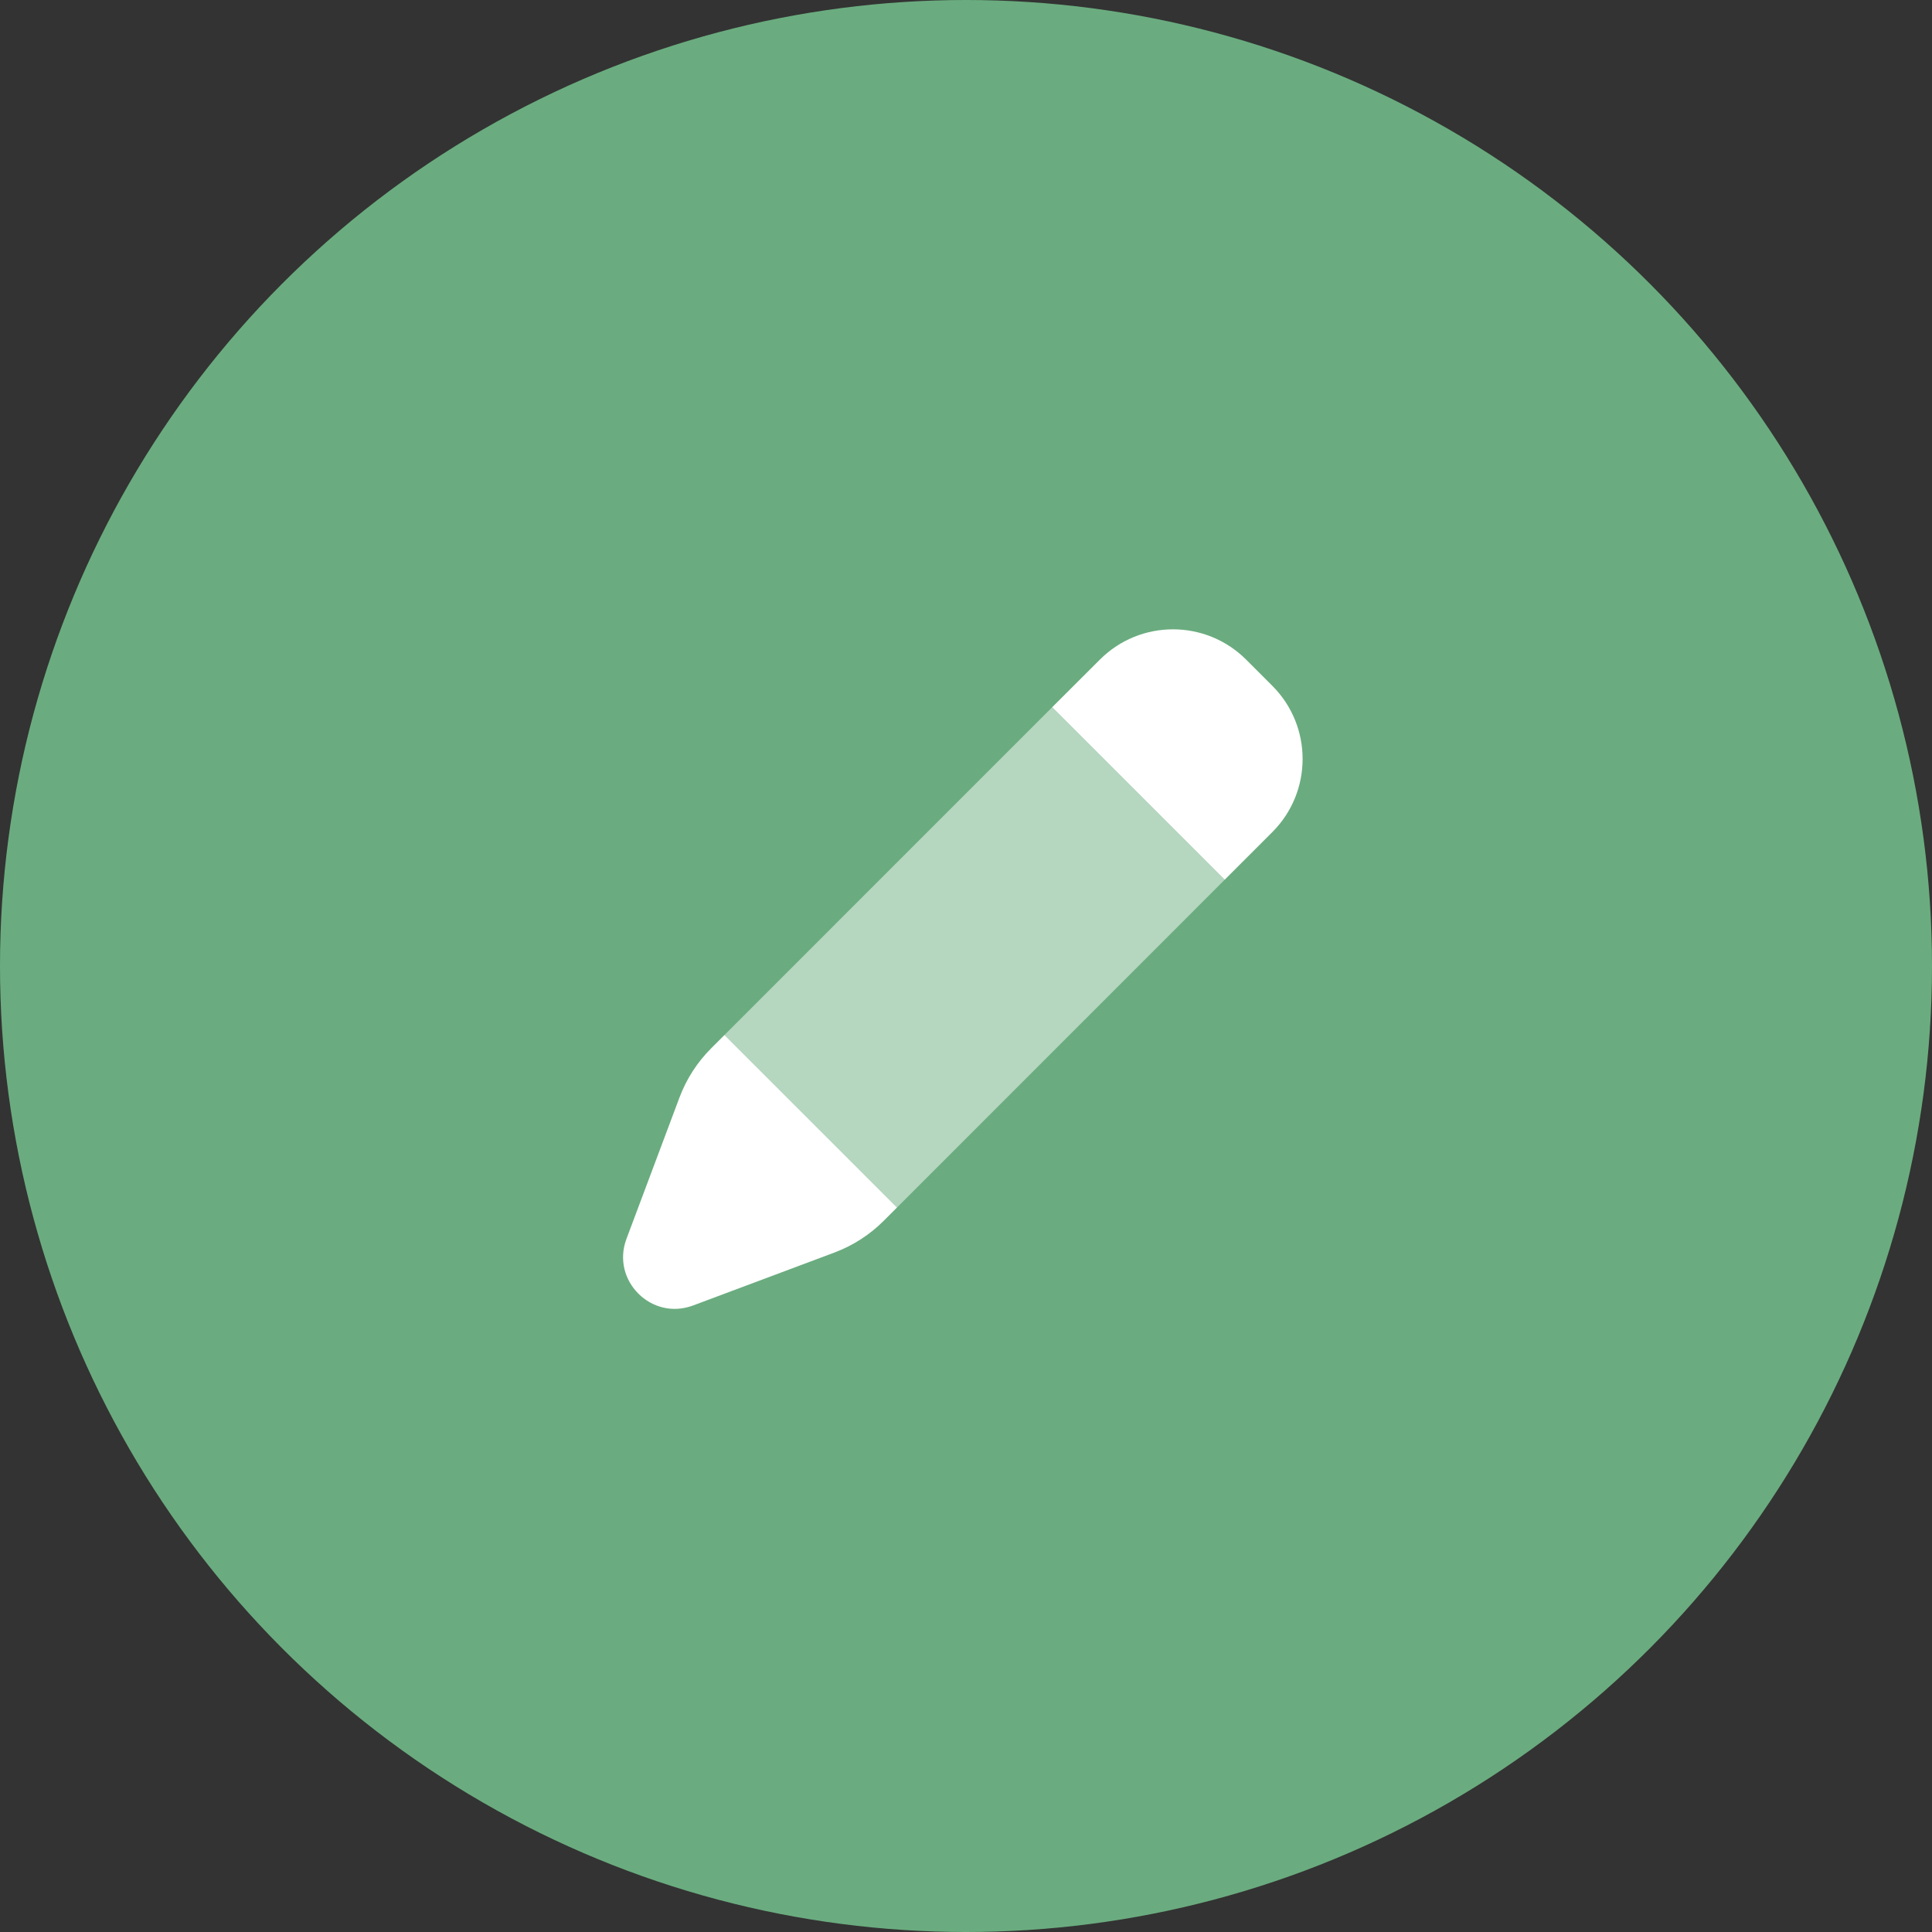
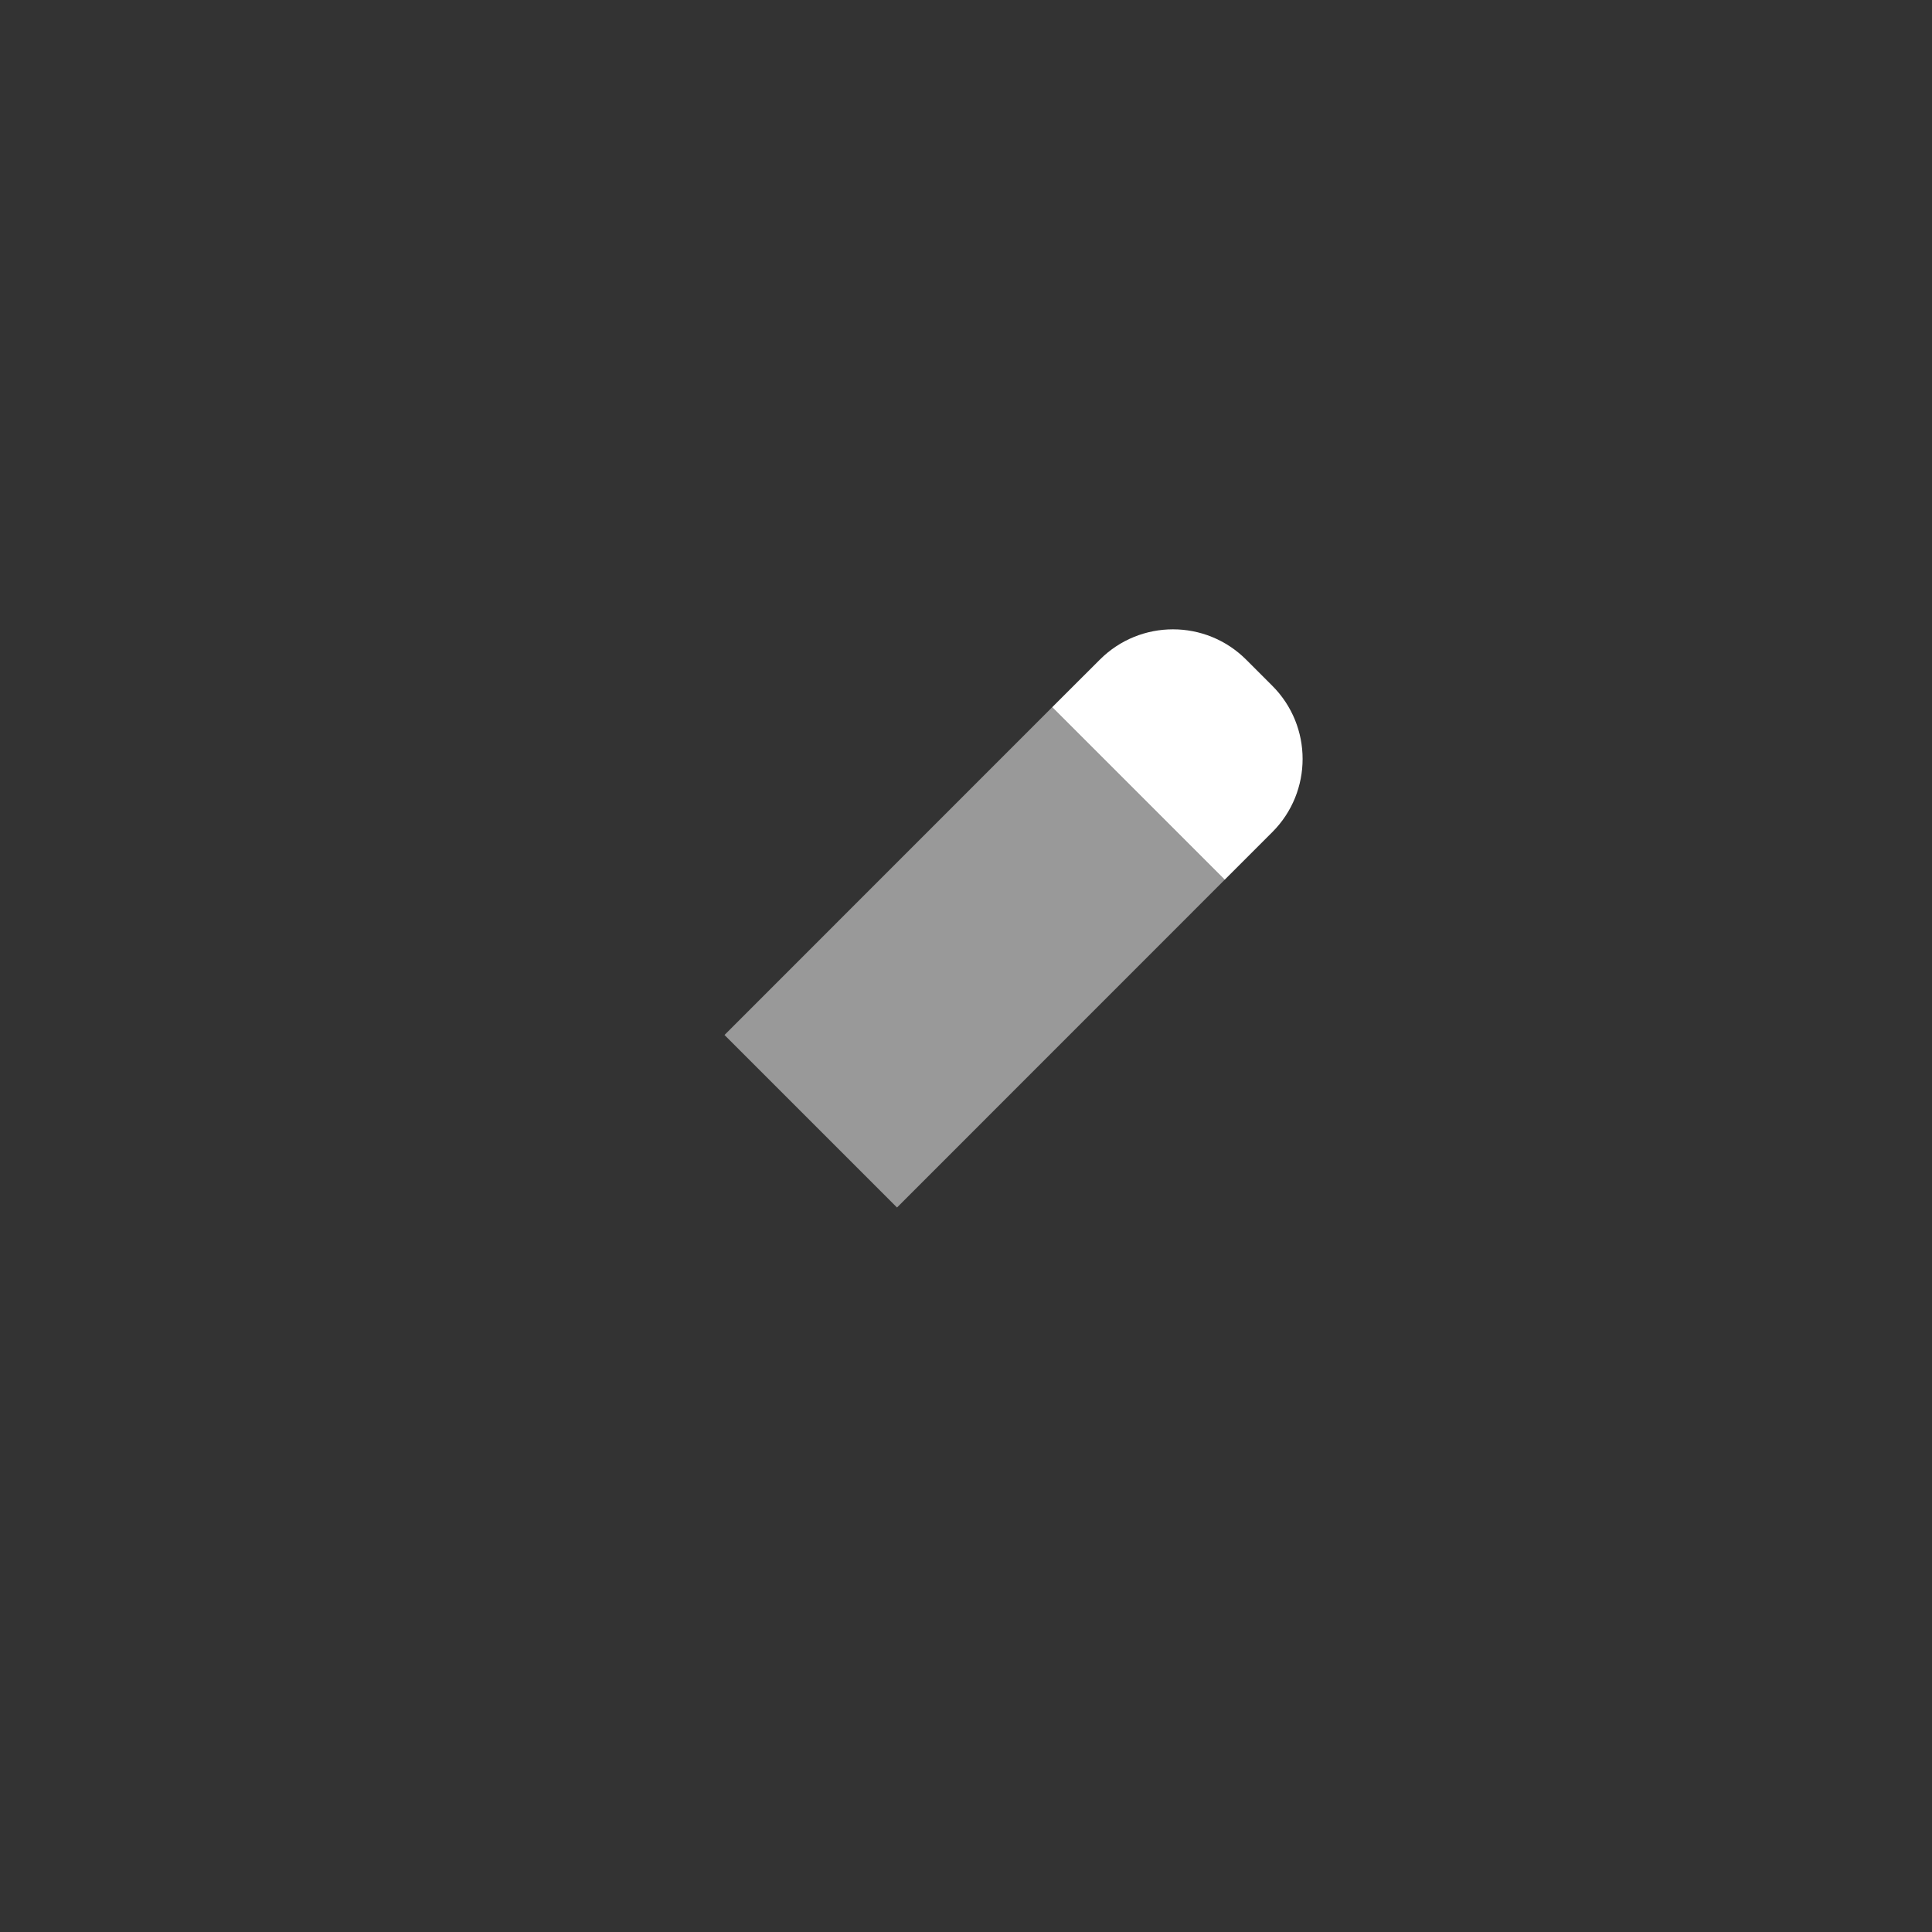
<svg xmlns="http://www.w3.org/2000/svg" width="24px" height="24px" viewBox="0 0 24 24" version="1.1">
  <rect x="0" y="0" width="24" height="24" fill="#333333" stroke="none" />
  <title>27</title>
  <g id="Page-1" stroke="none" stroke-width="1" fill="none" fill-rule="evenodd">
    <g id="Page-22" transform="translate(-48, -309)" fill-rule="nonzero">
      <g id="27" transform="translate(48, 309)">
-         <circle id="Oval" fill="#6AAC7F" cx="12" cy="12" r="12" />
        <g id="Pencil" transform="translate(7.74, 7.818)" fill="#FFFFFF">
-           <path d="M0.701,5.815 L0.042,7.572 C-0.151,8.088 0.353,8.593 0.87,8.399 L2.627,7.741 C2.856,7.655 3.064,7.521 3.237,7.348 L3.403,7.182 L1.26,5.039 L1.094,5.205 C0.921,5.378 0.787,5.586 0.701,5.815 Z" id="Path" />
          <polygon id="Path" fill-opacity="0.503" points="1.26 5.039 3.403 7.182 7.474 3.11 5.331 0.967" />
          <path d="M8.065,2.519 L7.474,3.11 L5.331,0.967 L5.922,0.377 C6.424,-0.126 7.238,-0.126 7.741,0.377 L8.065,0.701 C8.567,1.203 8.567,2.017 8.065,2.519 Z" id="Path" />
        </g>
      </g>
    </g>
  </g>
</svg>